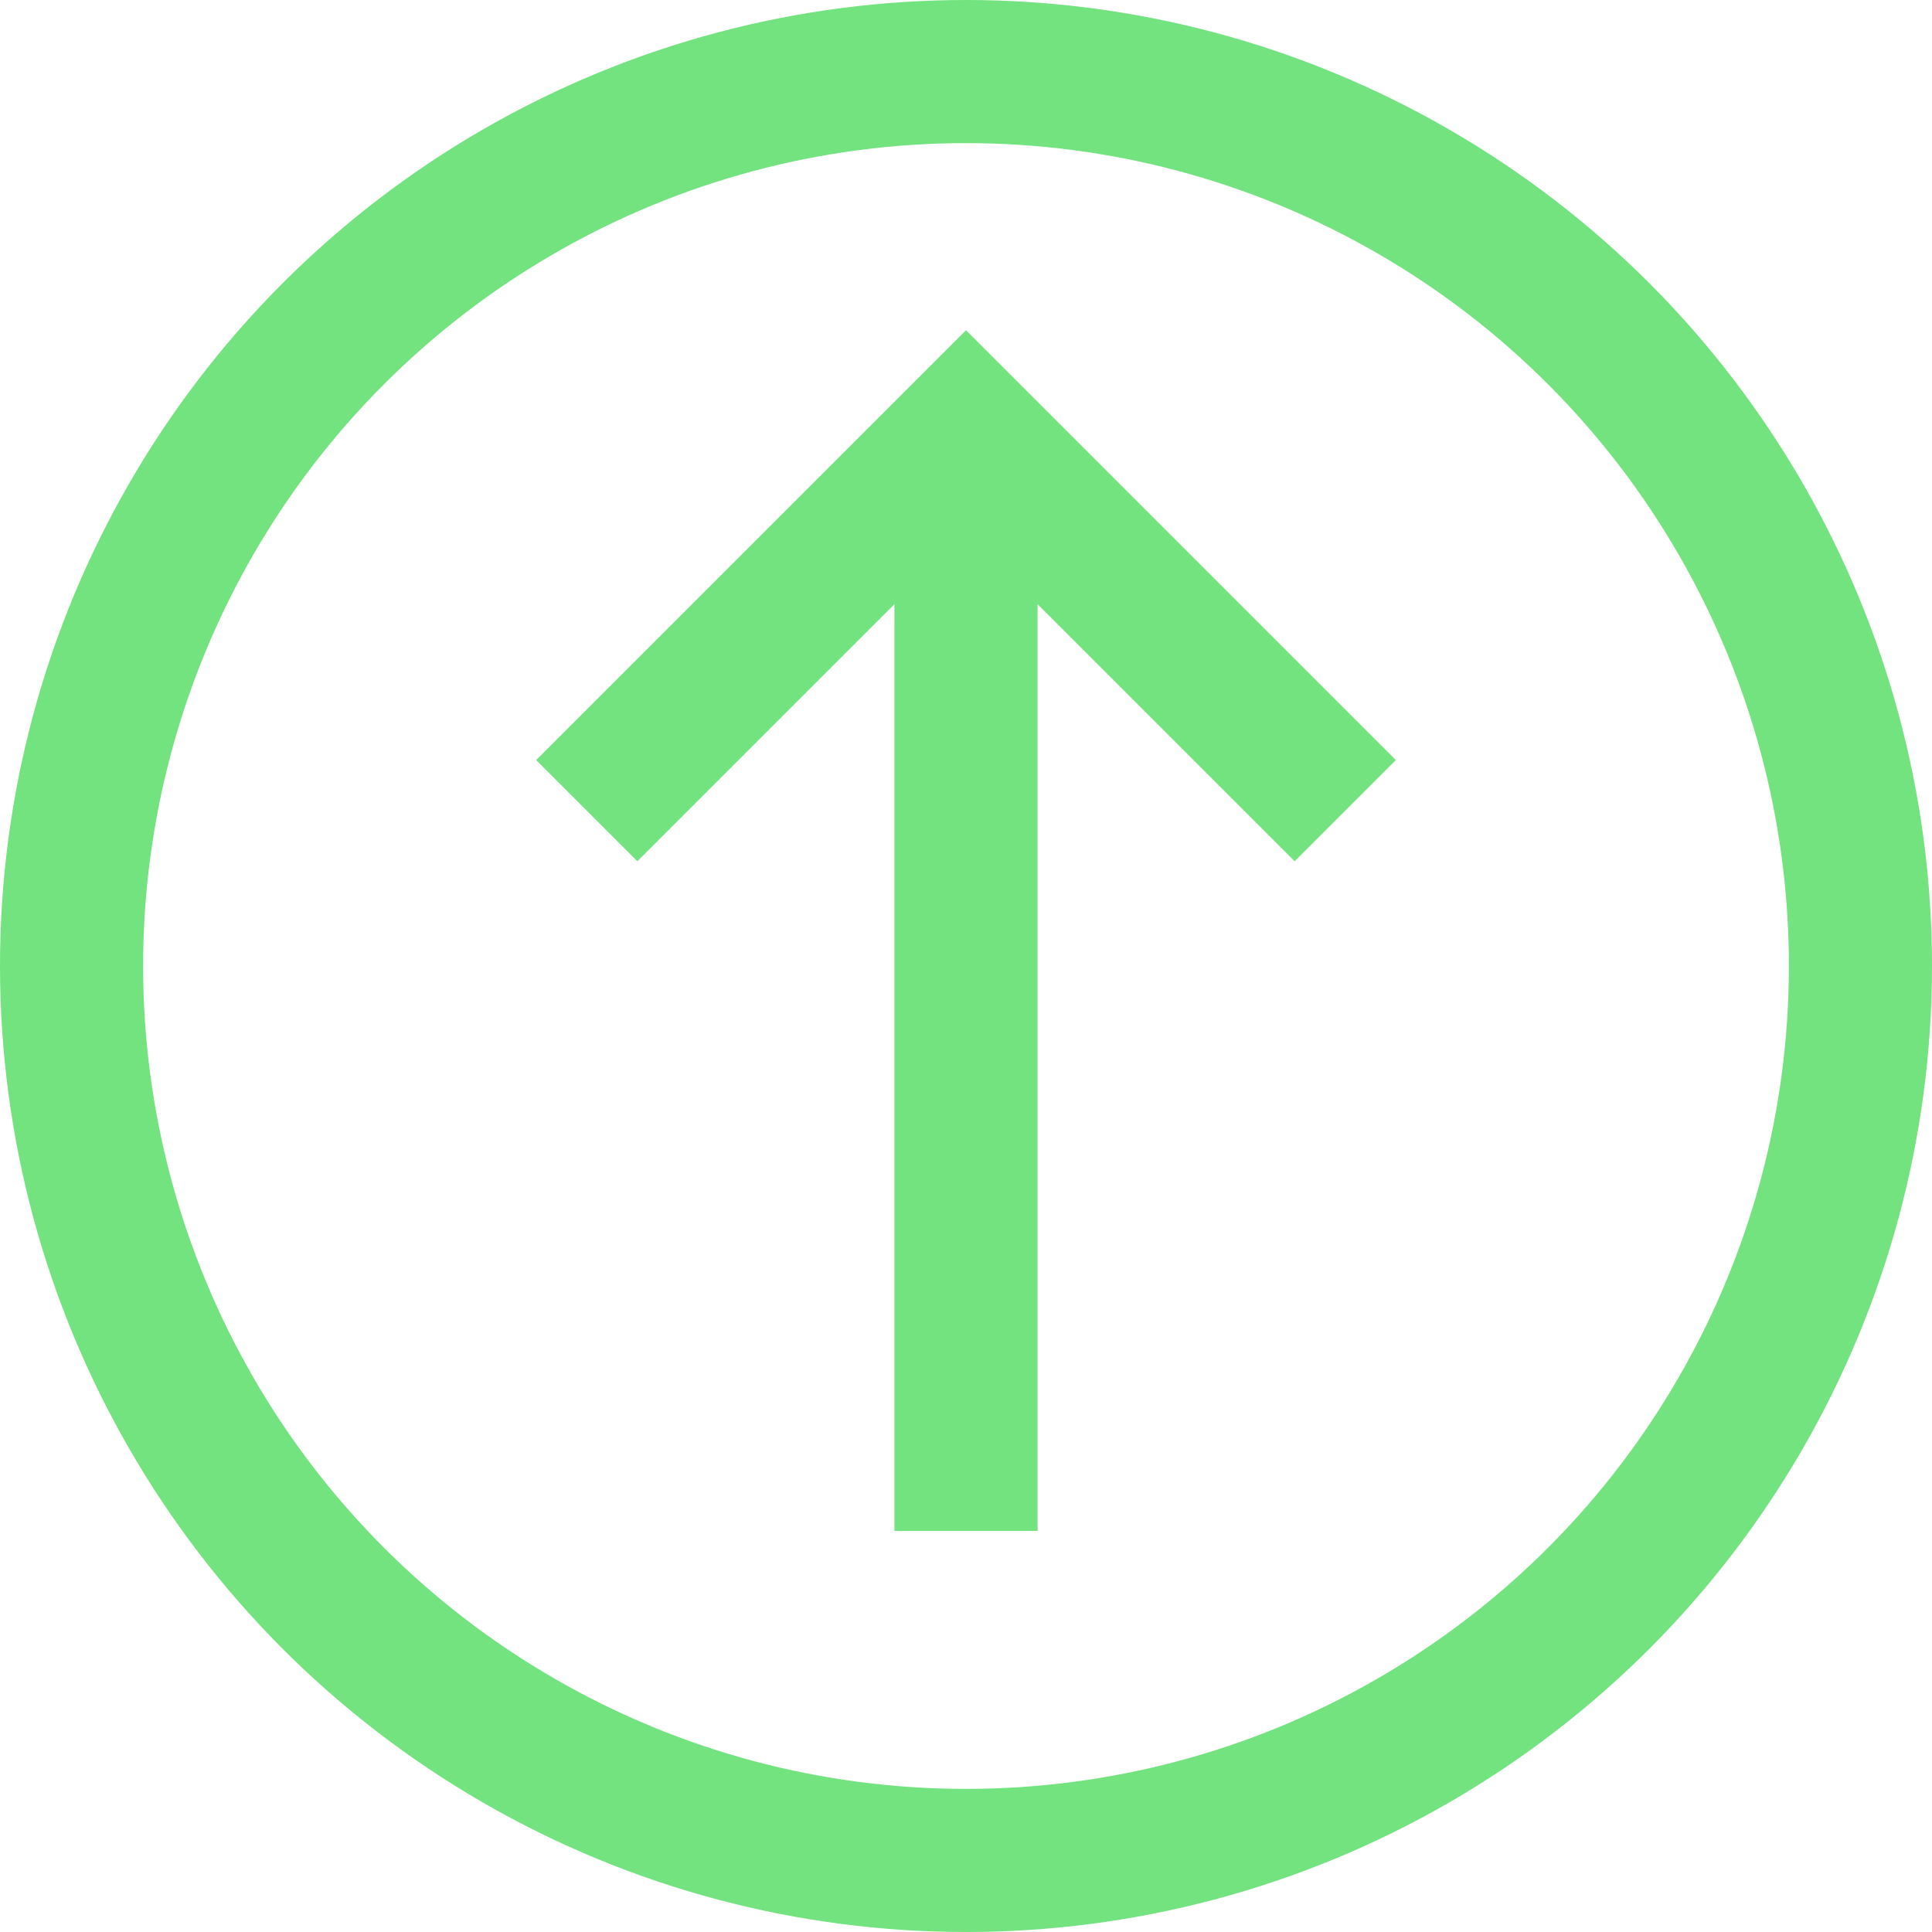
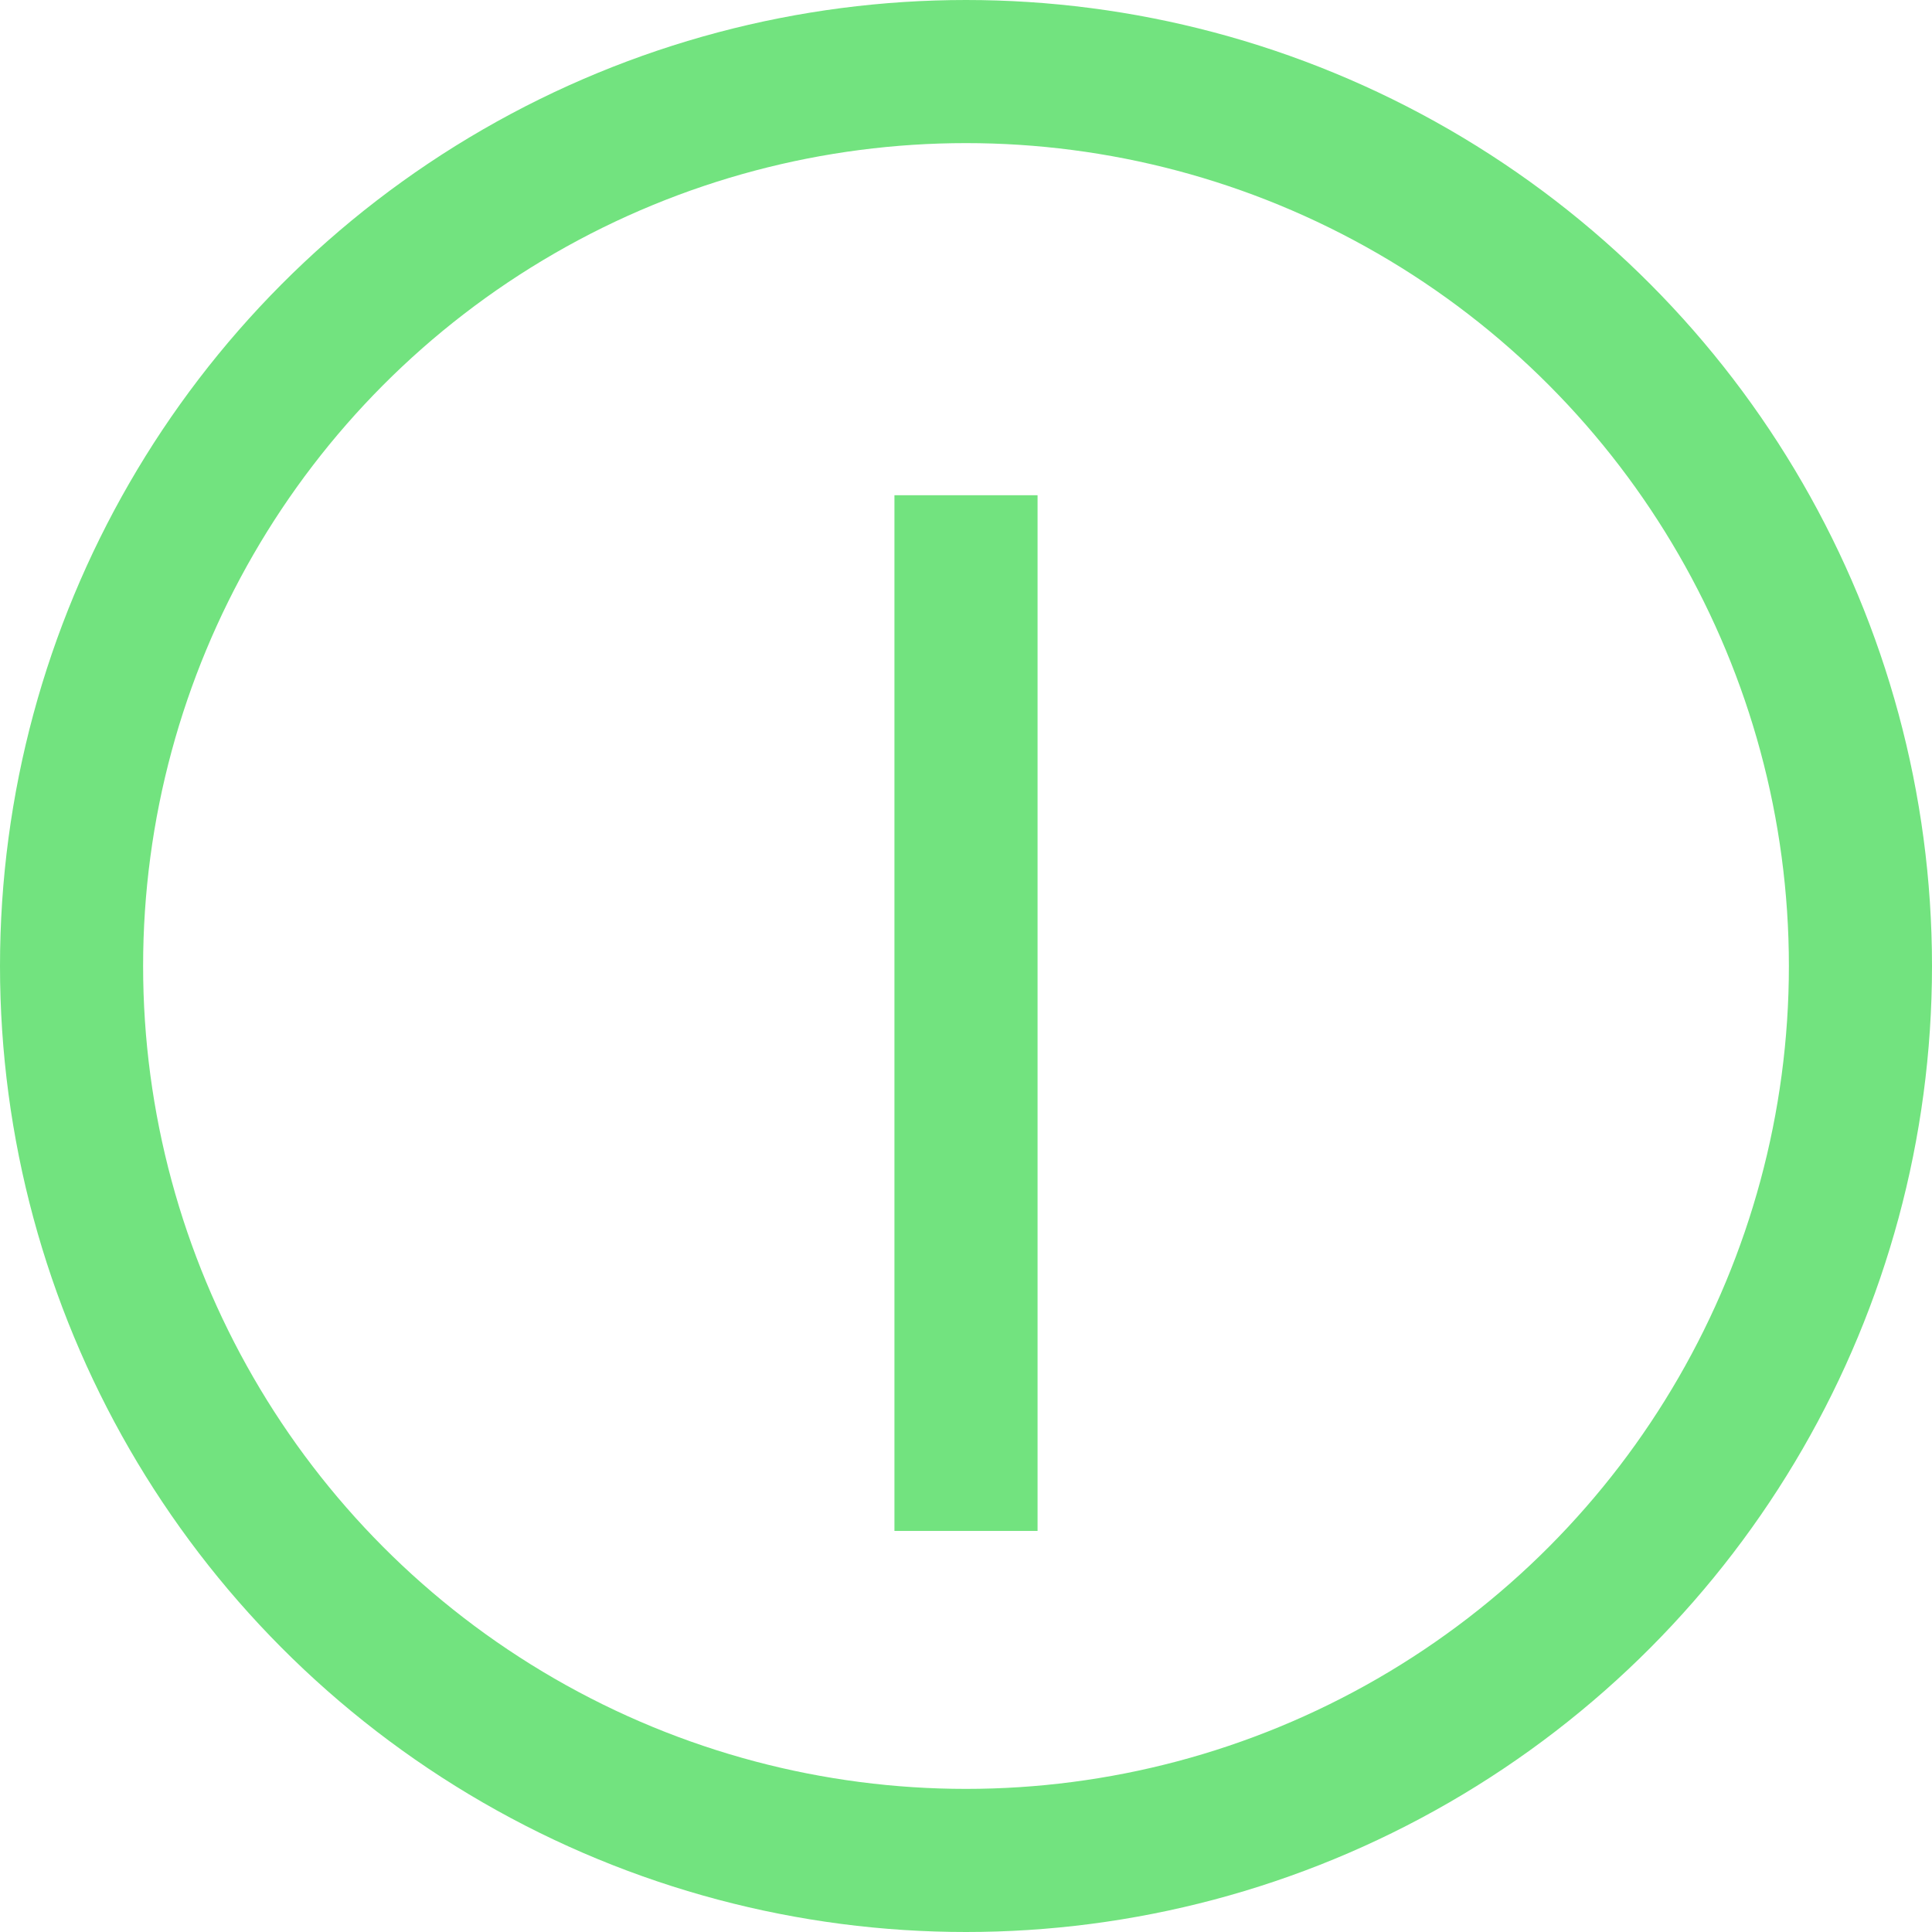
<svg xmlns="http://www.w3.org/2000/svg" width="27" height="27" viewBox="0 0 27 27">
  <g id="Group_54" data-name="Group 54" transform="translate(-2755.5 -2315.189)">
    <circle id="Ellipse_7" data-name="Ellipse 7" cx="12.5" cy="12.5" r="12.5" transform="translate(2756.5 2316.189)" fill="none" stroke="#72e37f" stroke-miterlimit="10" stroke-width="2" />
    <g id="Group_53" data-name="Group 53">
      <line id="Line_20" data-name="Line 20" y1="14.474" transform="translate(2769 2322.11)" fill="none" stroke="#72e37f" stroke-miterlimit="10" stroke-width="2" />
-       <path id="Path_52" data-name="Path 52" d="M2763.7,2326.518l5.3-5.3,5.3,5.3" fill="none" stroke="#72e37f" stroke-miterlimit="10" stroke-width="2" />
    </g>
  </g>
</svg>